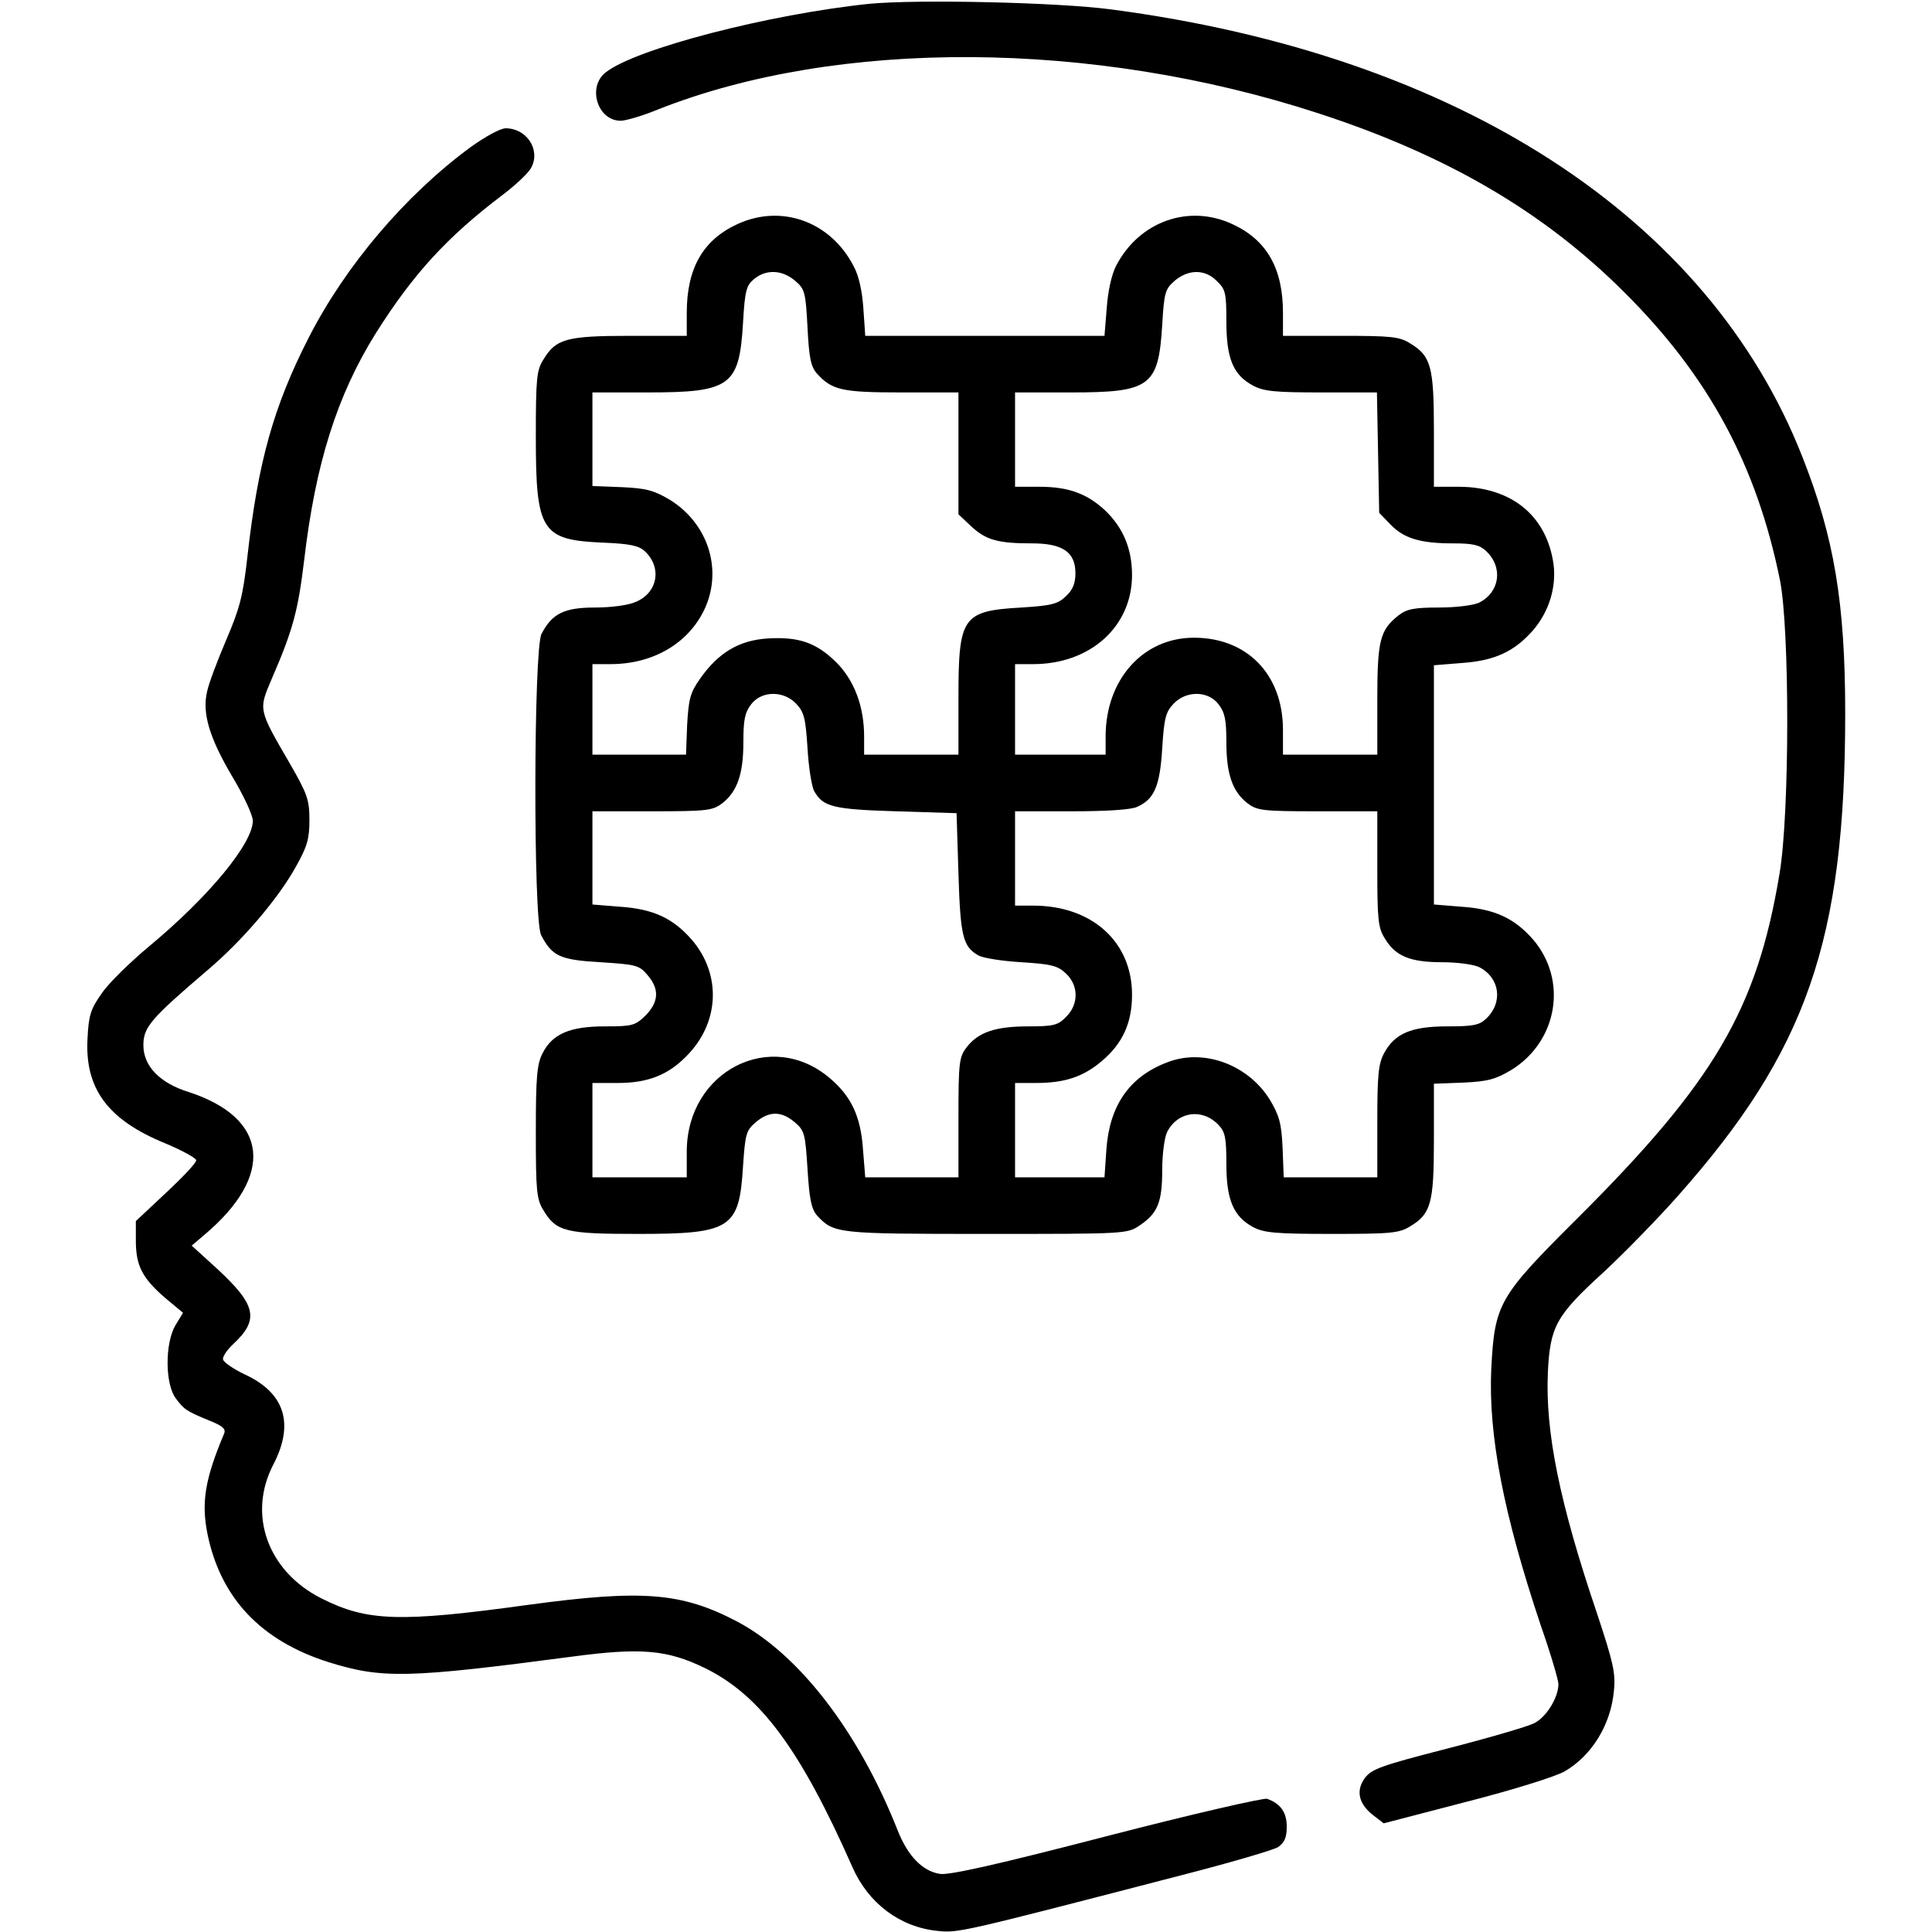
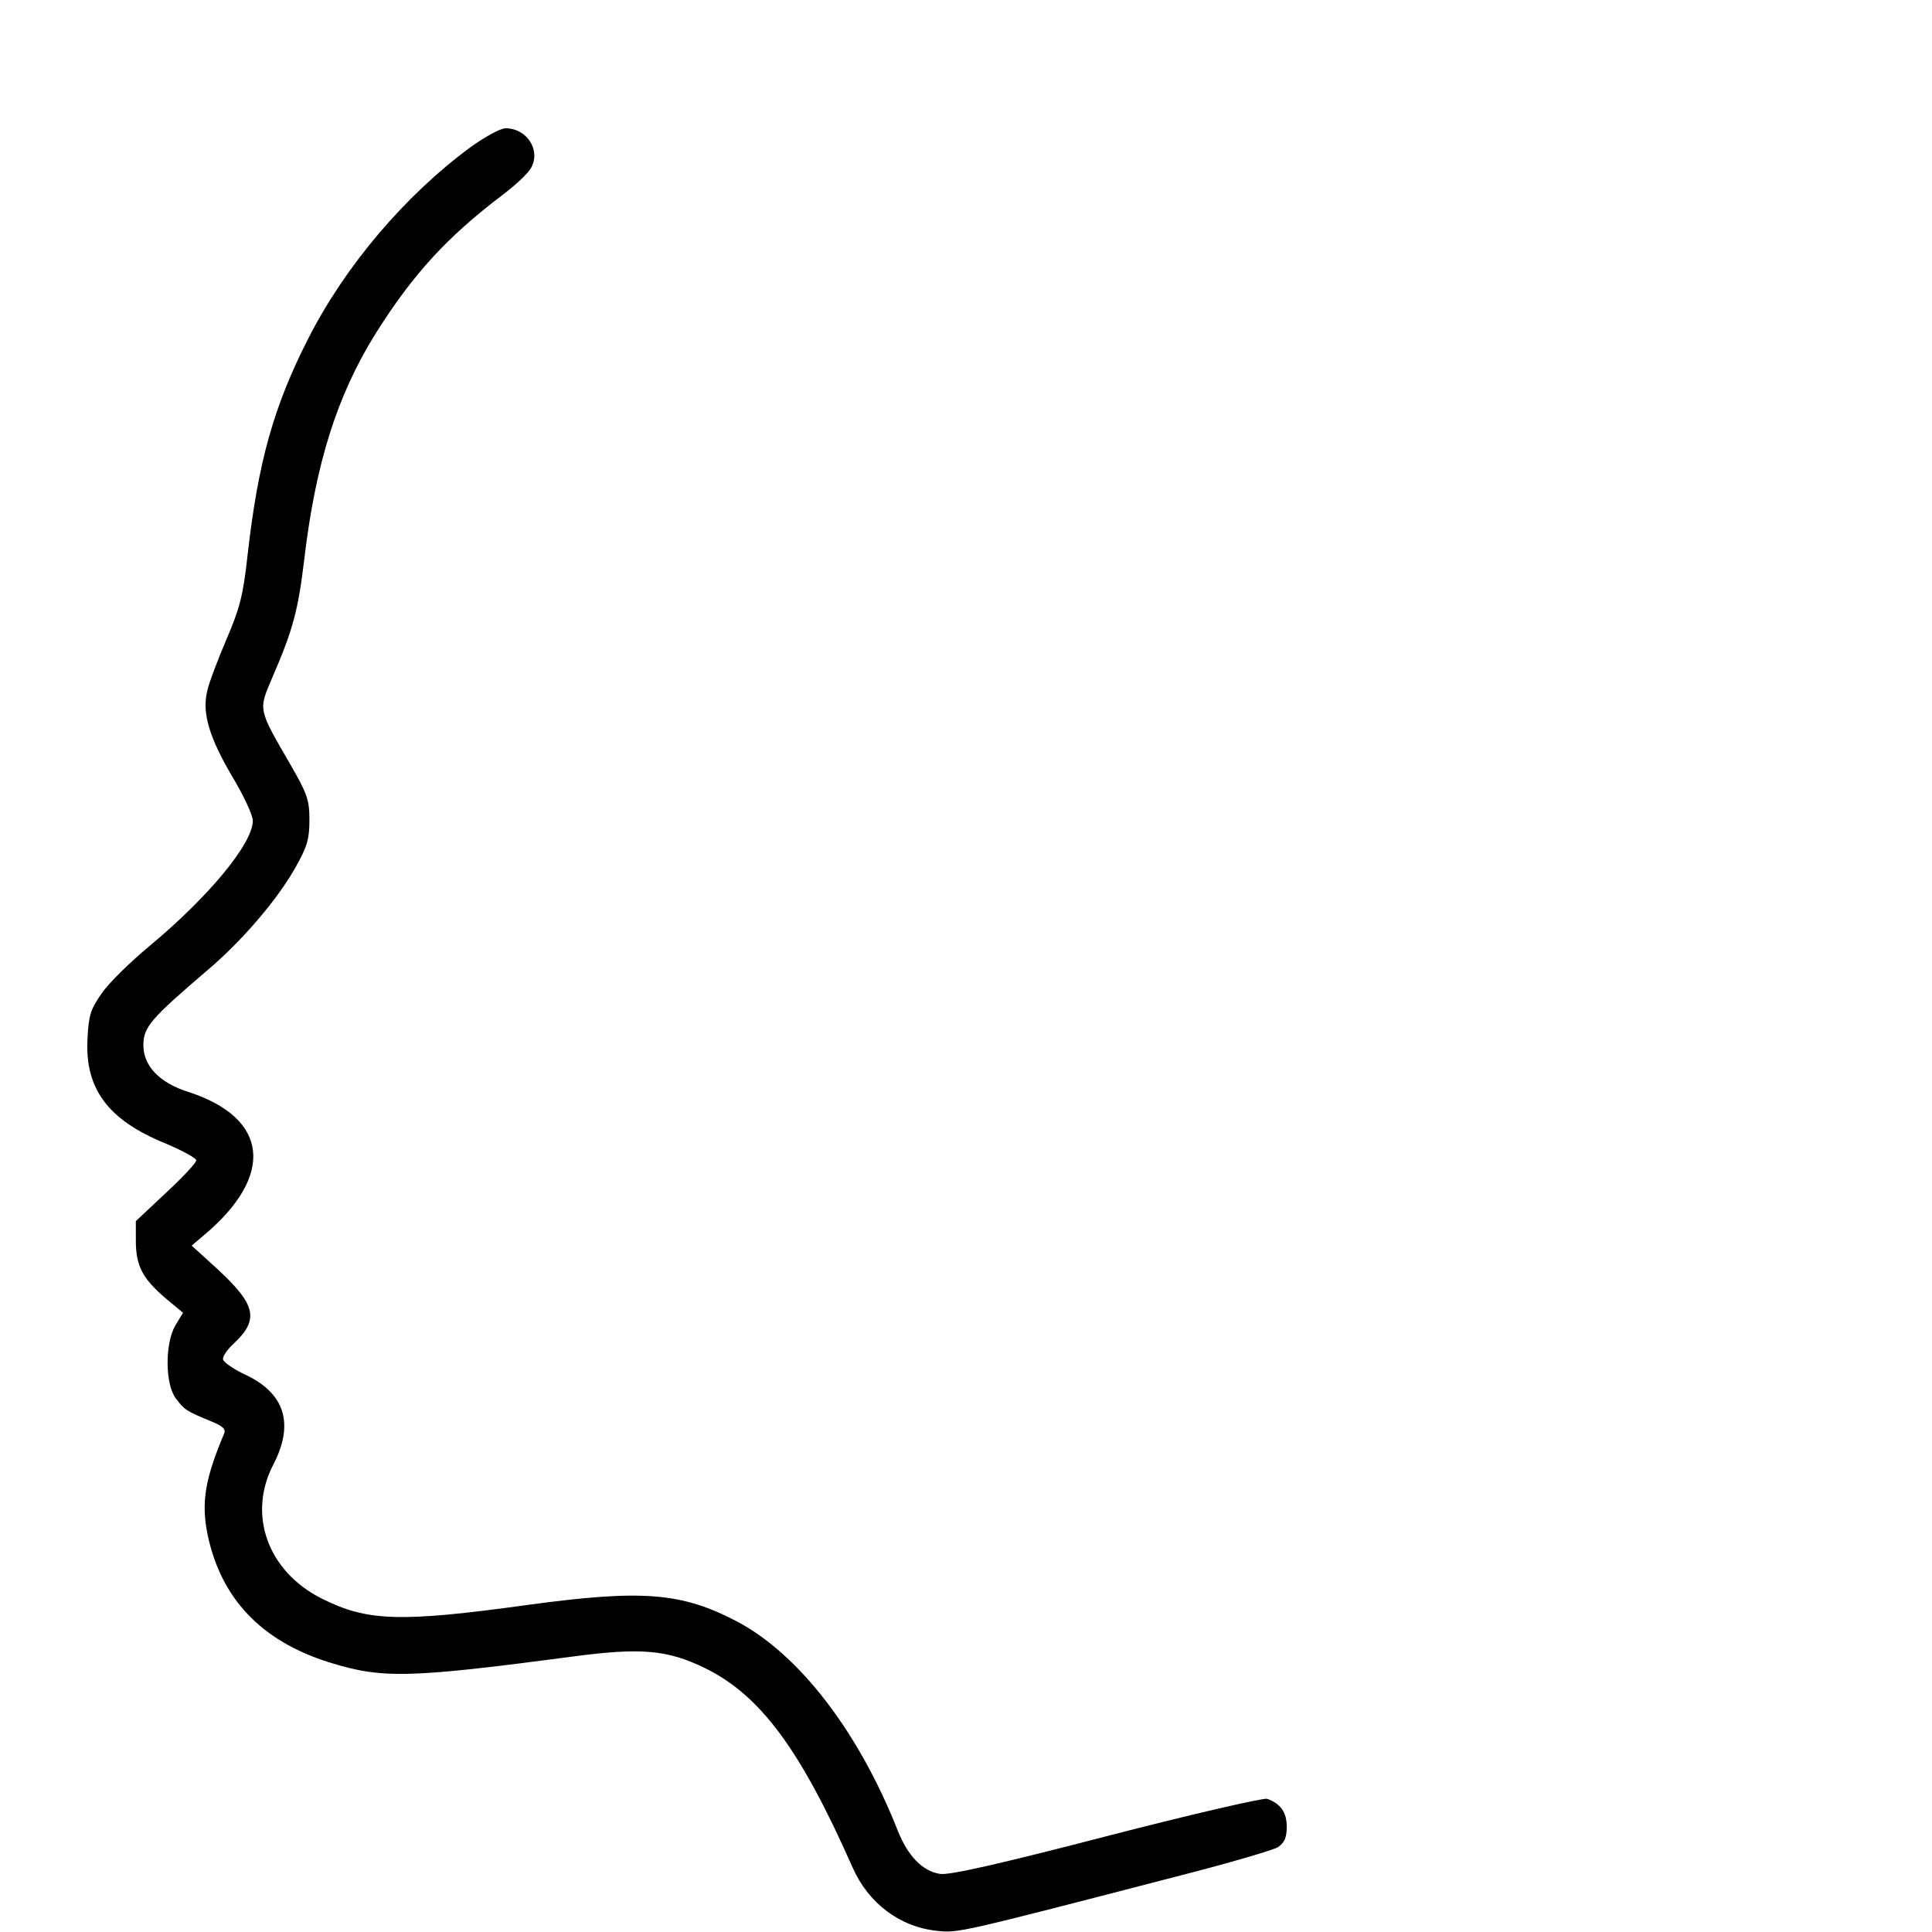
<svg xmlns="http://www.w3.org/2000/svg" version="1.0" width="512pt" height="512pt" viewBox="0 0 512 512" preserveAspectRatio="xMidYMid meet">
  <g transform="translate(0,512) scale(0.1,-0.1)" fill="#000000" stroke="none">
-     <path d="M2305 5110 c-264 -27 -621 -119 -700 -182 -49 -38 -22 -128 40 -128 13 0 58 13 99 30 475 188 1151 185 1749 -10 341 -111 598 -261 812 -475 223 -222 350 -457 412 -762 26 -129 26 -619 -1 -778 -60 -361 -173 -552 -537 -915 -208 -207 -218 -225 -227 -398 -8 -176 33 -387 132 -682 26 -74 46 -143 46 -153 0 -36 -33 -89 -65 -104 -18 -9 -121 -39 -230 -67 -175 -45 -200 -54 -218 -78 -25 -34 -16 -70 24 -100 l26 -20 219 57 c125 32 237 67 261 81 72 42 122 124 130 213 5 48 -2 76 -45 206 -99 292 -137 480 -130 638 6 121 21 150 146 264 55 51 144 142 198 203 342 385 444 678 444 1279 0 292 -29 466 -113 679 -249 636 -913 1066 -1832 1187 -143 19 -513 27 -640 15z" />
    <path d="M1247 4730 c-174 -128 -332 -315 -429 -505 -93 -182 -134 -329 -162 -577 -12 -109 -21 -141 -57 -225 -23 -54 -46 -115 -50 -135 -14 -58 6 -123 66 -225 30 -50 55 -103 55 -118 0 -60 -116 -201 -275 -333 -49 -41 -106 -96 -125 -124 -30 -42 -35 -59 -38 -119 -8 -134 54 -217 206 -279 45 -19 82 -39 82 -45 0 -7 -36 -45 -80 -86 l-80 -75 0 -52 c0 -66 17 -99 77 -151 l48 -40 -20 -33 c-28 -47 -28 -156 1 -194 22 -29 26 -33 92 -60 32 -13 41 -21 36 -33 -51 -121 -61 -183 -44 -267 35 -169 141 -282 321 -339 142 -44 208 -43 647 15 180 24 250 18 349 -30 148 -72 254 -216 392 -528 42 -96 126 -159 225 -169 55 -6 59 -5 645 147 129 33 245 67 258 75 17 12 23 25 23 54 0 38 -16 61 -52 74 -9 3 -201 -41 -425 -99 -289 -75 -418 -104 -442 -100 -46 7 -85 47 -112 115 -103 261 -261 467 -426 554 -147 77 -251 85 -553 44 -341 -47 -427 -44 -548 17 -143 72 -197 223 -127 356 55 107 30 188 -75 237 -32 15 -59 34 -59 41 -1 8 12 26 27 40 70 65 61 104 -43 200 l-67 61 33 28 c188 158 171 310 -41 379 -77 24 -120 69 -120 124 0 48 19 70 170 199 92 78 187 189 234 274 30 53 36 74 36 123 0 54 -5 69 -51 149 -86 148 -84 143 -48 228 56 129 69 180 85 312 30 256 87 437 190 602 99 157 189 255 334 365 36 27 71 60 78 74 25 47 -12 104 -68 104 -14 0 -54 -22 -93 -50z" />
-     <path d="M1954 4526 c-91 -42 -134 -117 -134 -235 l0 -61 -150 0 c-169 0 -197 -8 -230 -63 -18 -28 -20 -51 -20 -205 0 -250 15 -273 177 -280 73 -3 96 -8 112 -23 46 -43 34 -110 -24 -134 -19 -9 -66 -15 -108 -15 -82 0 -114 -16 -142 -70 -21 -42 -22 -757 -1 -798 29 -56 50 -66 158 -72 94 -6 102 -8 124 -34 32 -37 30 -71 -5 -107 -28 -27 -35 -29 -108 -29 -93 0 -139 -20 -165 -71 -15 -29 -18 -62 -18 -209 0 -156 2 -178 20 -207 34 -57 59 -63 250 -63 247 0 269 14 279 178 6 87 8 96 34 118 35 30 68 30 103 0 26 -22 28 -30 34 -124 5 -80 10 -105 25 -123 45 -48 50 -49 448 -49 373 0 374 0 408 23 47 32 59 61 59 147 0 41 6 86 13 100 28 55 94 64 137 18 17 -18 20 -35 20 -103 0 -95 19 -139 71 -167 29 -15 58 -18 209 -18 156 0 178 2 207 20 55 33 63 61 63 228 l0 150 78 3 c66 3 86 9 128 34 122 76 149 237 57 345 -49 56 -101 81 -189 87 l-74 6 0 317 0 317 74 6 c88 6 140 31 189 87 42 49 62 114 54 175 -18 128 -111 204 -249 205 l-68 0 0 150 c0 169 -8 197 -63 230 -28 18 -51 20 -184 20 l-153 0 0 61 c0 118 -43 193 -134 235 -116 54 -247 7 -308 -110 -12 -23 -22 -68 -25 -112 l-6 -74 -317 0 -317 0 -5 73 c-3 45 -12 87 -26 112 -61 118 -191 165 -308 111z m153 -150 c26 -22 28 -30 33 -124 4 -81 9 -104 25 -122 40 -44 66 -50 225 -50 l150 0 0 -161 0 -162 34 -32 c39 -36 70 -45 161 -45 81 0 115 -23 115 -79 0 -27 -7 -44 -25 -61 -22 -21 -39 -25 -118 -30 -157 -9 -167 -24 -167 -240 l0 -150 -125 0 -125 0 0 48 c0 80 -26 149 -74 197 -53 52 -99 68 -182 63 -75 -5 -130 -37 -179 -107 -26 -37 -30 -53 -34 -122 l-3 -79 -124 0 -124 0 0 120 0 120 48 0 c116 0 211 58 252 152 44 103 5 221 -94 283 -42 25 -62 31 -128 34 l-78 3 0 124 0 124 146 0 c220 0 243 17 253 183 5 88 9 101 30 118 32 26 74 24 108 -5z m1118 -1 c23 -22 25 -32 25 -107 0 -98 18 -142 71 -170 28 -15 57 -18 181 -18 l147 0 3 -159 3 -160 29 -30 c36 -38 80 -51 167 -51 52 0 70 -4 87 -20 46 -43 37 -109 -18 -137 -14 -7 -61 -13 -106 -13 -67 0 -86 -4 -108 -21 -49 -39 -56 -66 -56 -224 l0 -145 -125 0 -125 0 0 68 c-1 145 -95 242 -236 242 -135 0 -234 -111 -234 -262 l0 -48 -120 0 -120 0 0 120 0 120 48 0 c152 0 262 100 262 236 0 70 -24 126 -71 171 -48 45 -98 63 -174 63 l-65 0 0 125 0 125 148 0 c211 0 232 16 242 179 5 86 8 95 33 117 37 31 81 31 112 -1z m-1115 -1120 c21 -22 25 -39 30 -118 3 -51 11 -102 18 -114 23 -41 50 -48 217 -53 l160 -5 5 -160 c5 -167 12 -194 53 -217 12 -7 63 -15 114 -18 79 -5 96 -9 118 -30 34 -32 34 -82 0 -115 -21 -22 -33 -25 -100 -25 -86 0 -132 -15 -163 -55 -20 -26 -22 -39 -22 -186 l0 -159 -124 0 -123 0 -6 74 c-6 88 -31 140 -87 188 -156 134 -380 20 -380 -194 l0 -68 -125 0 -125 0 0 125 0 125 68 0 c78 0 132 21 180 70 89 88 95 217 15 310 -49 56 -101 81 -189 87 l-74 6 0 123 0 124 159 0 c147 0 160 2 186 22 39 31 55 77 55 161 0 60 4 79 21 101 28 36 86 36 119 1z m1119 -1 c17 -22 21 -41 21 -101 0 -84 16 -130 55 -161 26 -20 39 -22 186 -22 l159 0 0 -152 c0 -134 2 -157 20 -185 28 -47 67 -63 152 -63 40 0 84 -6 98 -13 55 -28 64 -94 18 -137 -18 -17 -35 -20 -103 -20 -95 0 -139 -19 -167 -71 -15 -28 -18 -57 -18 -181 l0 -148 -124 0 -124 0 -3 78 c-3 66 -9 86 -34 128 -58 93 -175 136 -271 99 -101 -38 -154 -115 -162 -232 l-5 -73 -118 0 -119 0 0 125 0 125 56 0 c77 0 126 17 175 59 54 46 79 100 79 175 0 140 -106 236 -262 236 l-48 0 0 125 0 125 150 0 c91 0 159 4 174 12 45 20 60 55 66 155 5 79 9 96 30 118 33 35 91 35 119 -1z" />
  </g>
</svg>